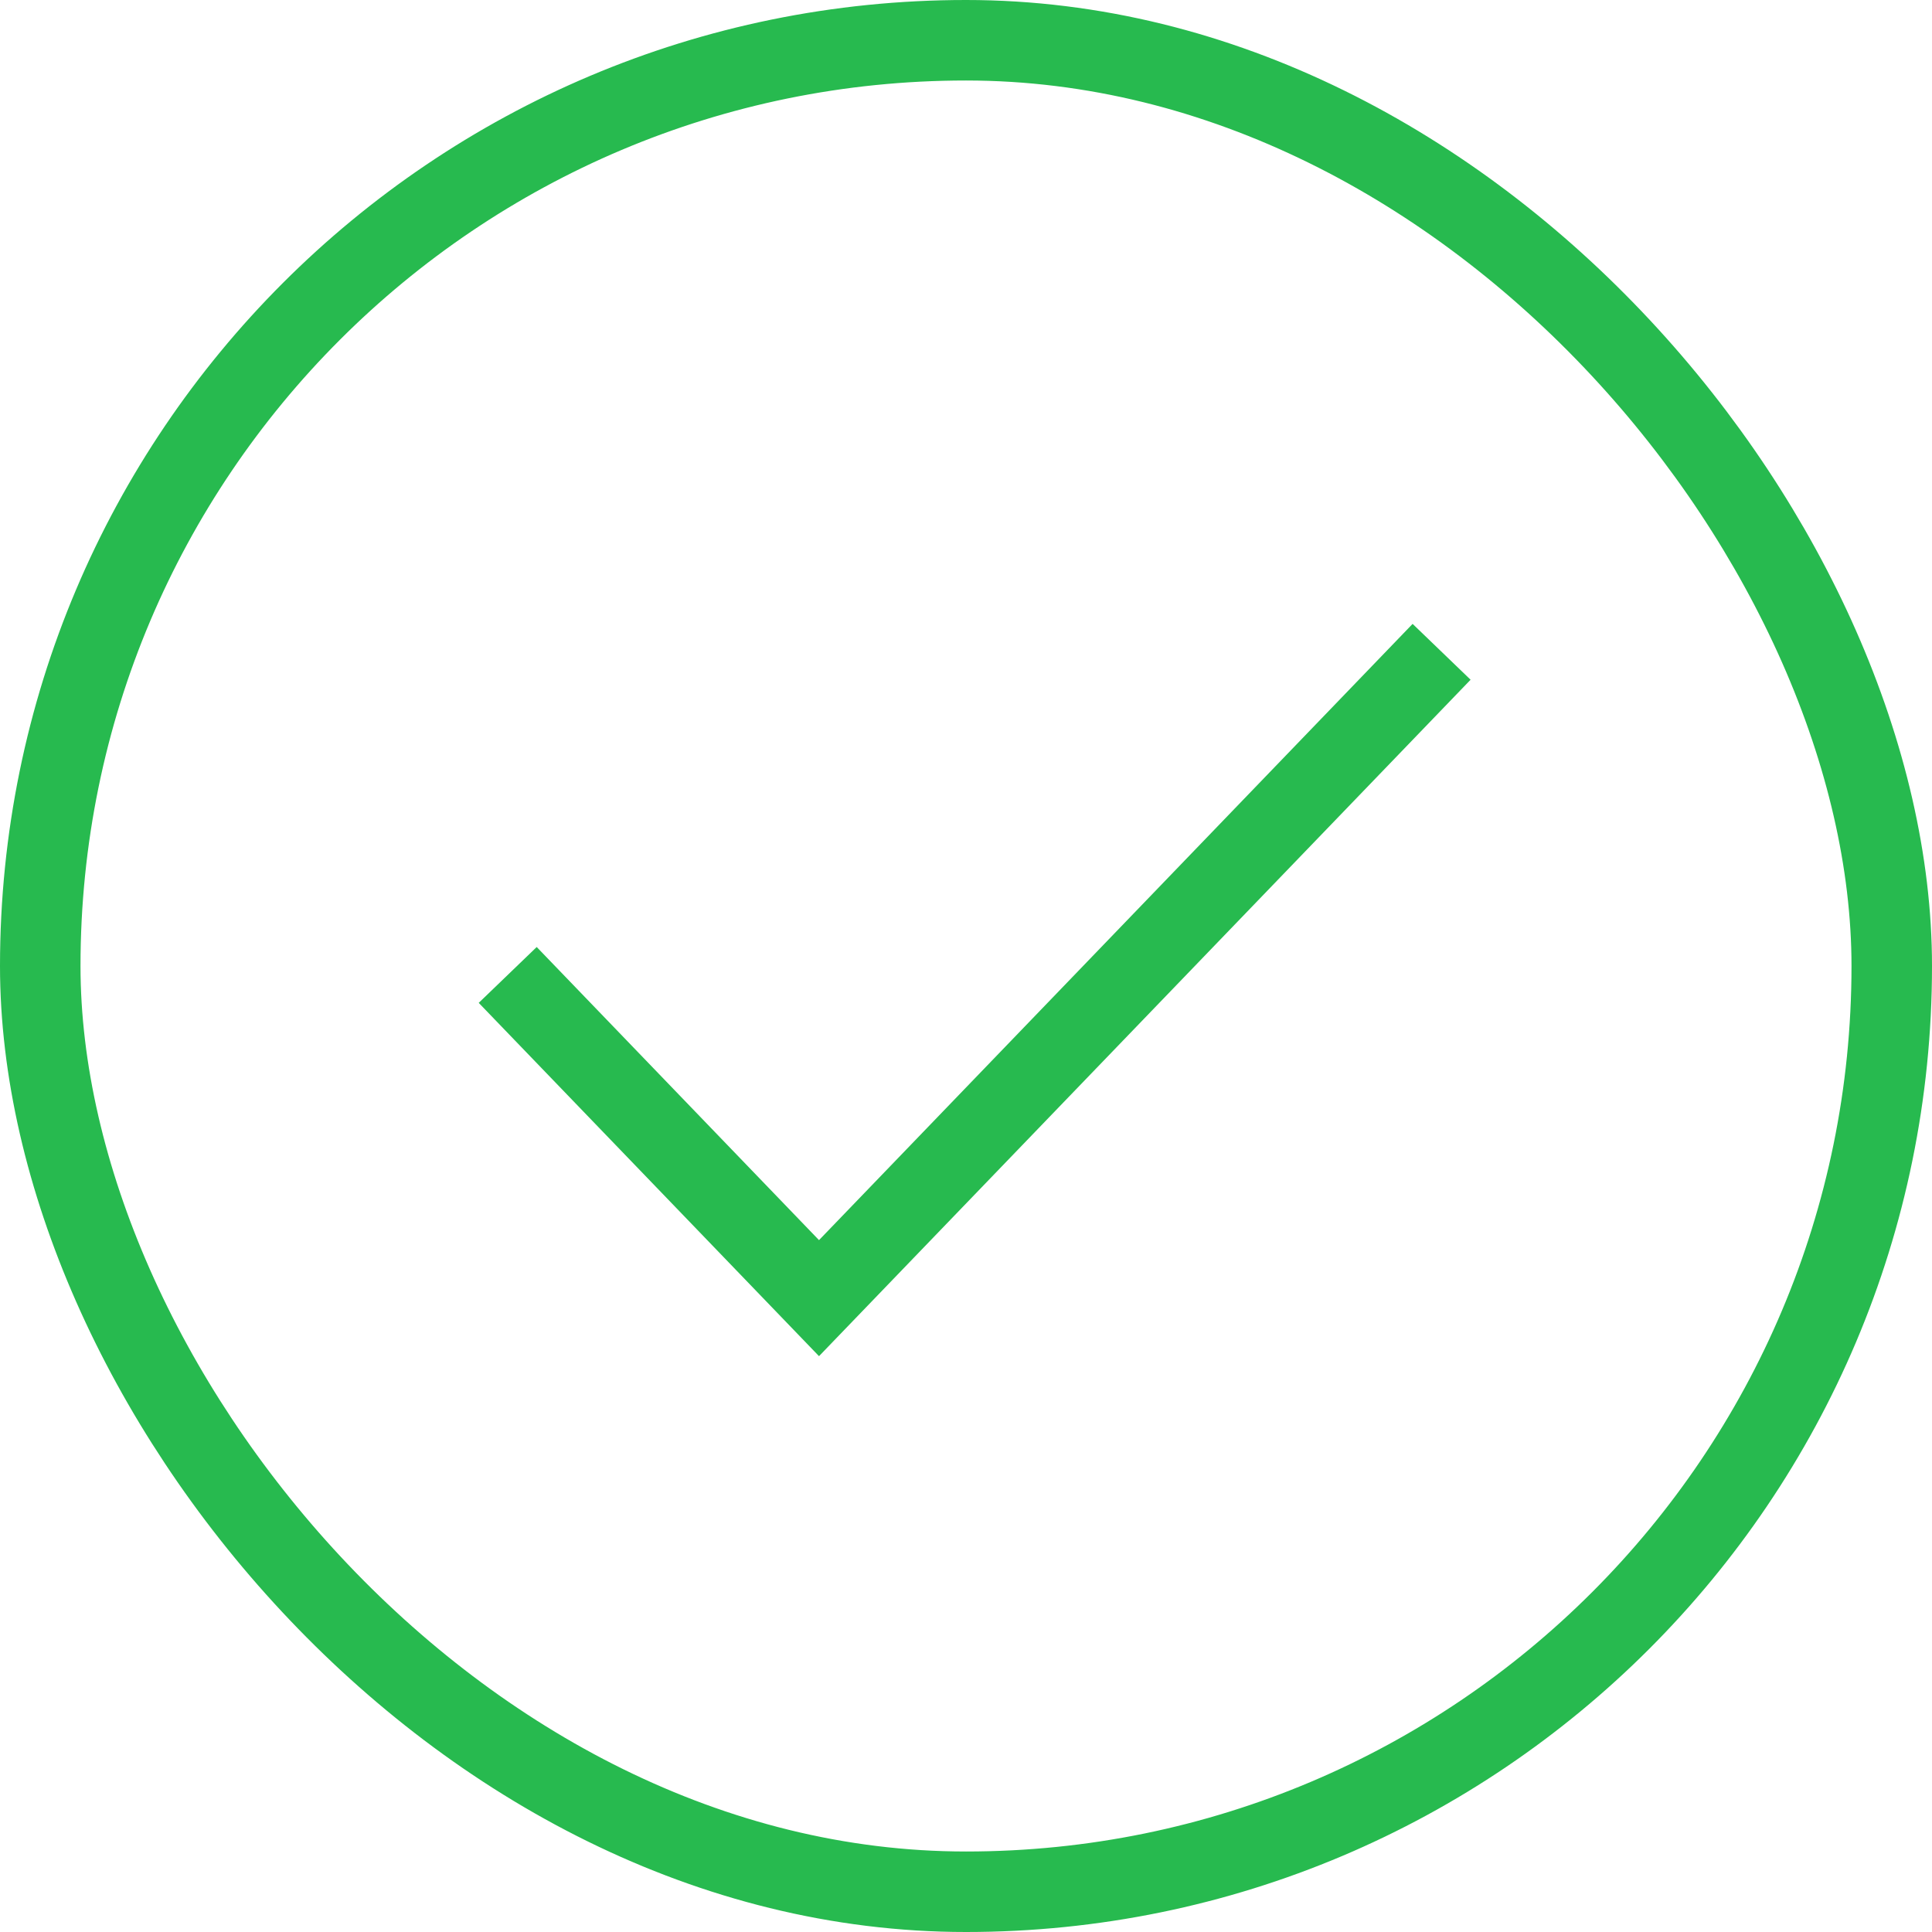
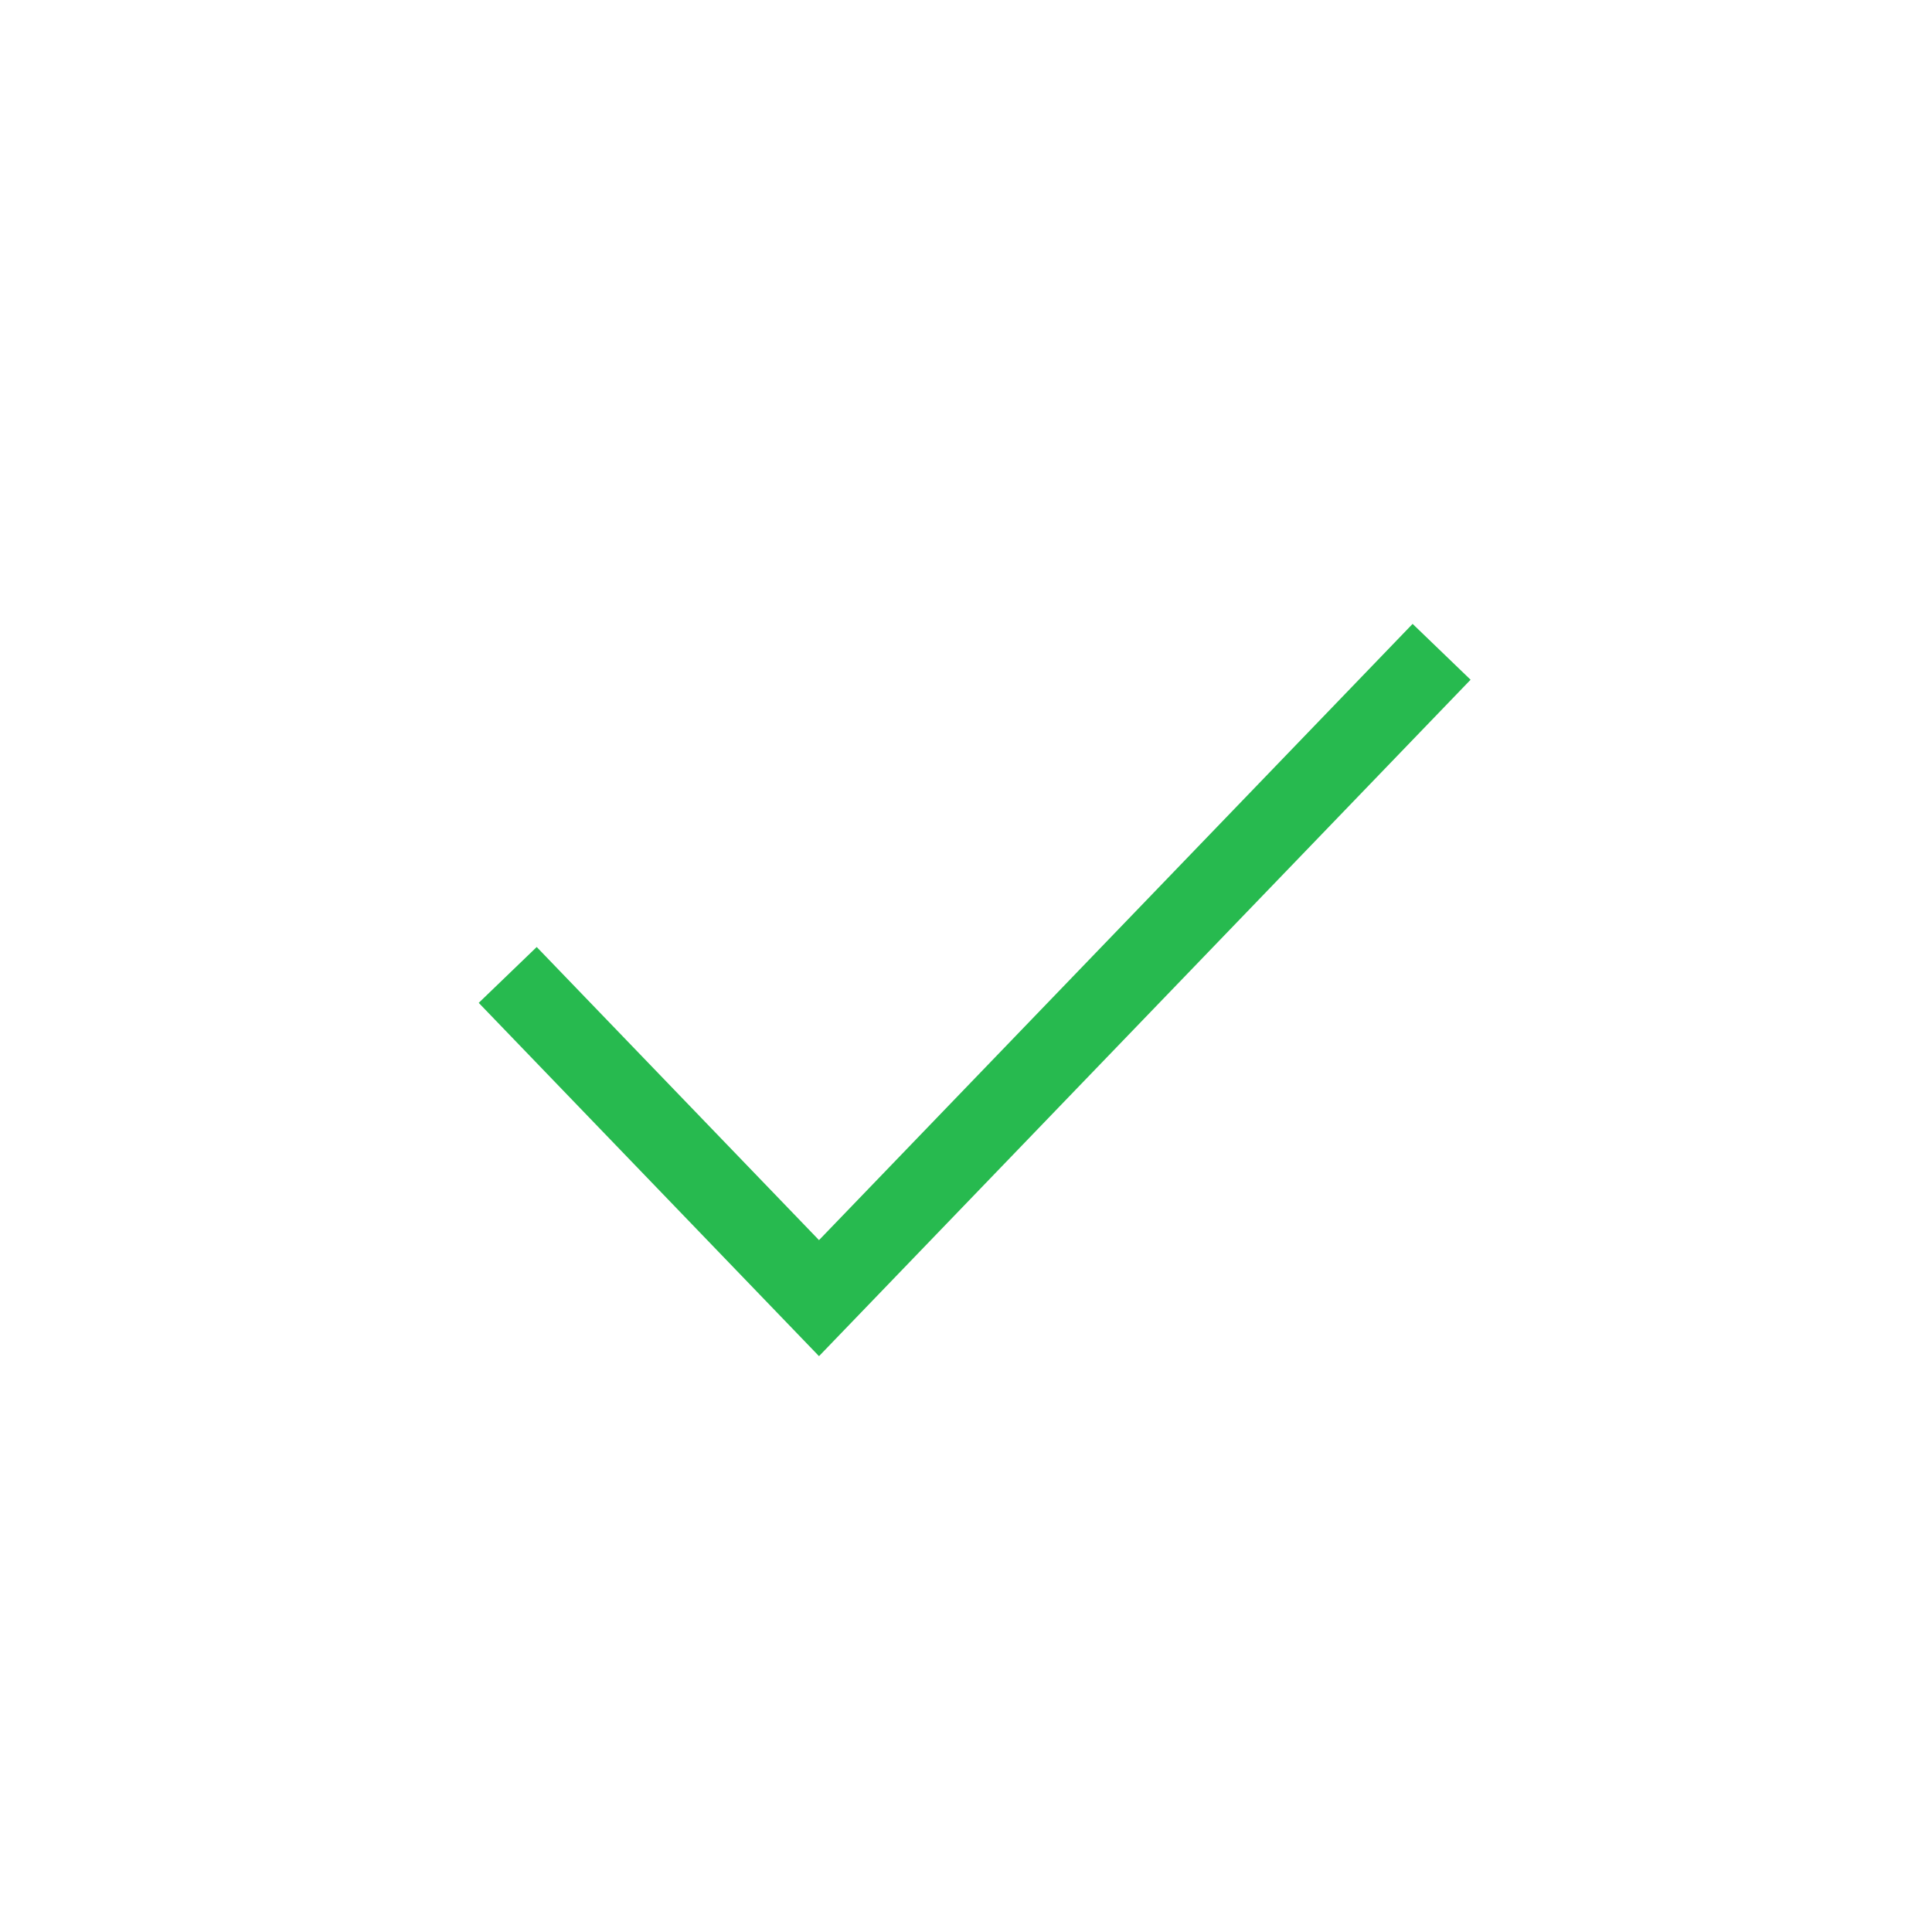
<svg xmlns="http://www.w3.org/2000/svg" width="24" height="24" viewBox="0 0 24 24">
  <g id="Group_14673" data-name="Group 14673" transform="translate(-248 -100)">
    <g id="Group_14674" data-name="Group 14674" transform="translate(35 -20)">
      <g id="Area" transform="translate(213 120)" fill="none" stroke="#27ba4f" stroke-width="1">
        <rect width="24" height="24" rx="12" stroke="none" />
-         <rect x="0.5" y="0.5" width="23" height="23" rx="11.5" fill="none" />
      </g>
      <g id="b" transform="translate(215 122)">
        <g id="c" transform="translate(0 0)">
          <g id="Group_14316" data-name="Group 14316">
-             <path id="Path_1410" data-name="Path 1410" d="M.05.05V19.68H19.68V.05Zm18.4,18.4H1.289V1.283H18.447Z" transform="translate(-0.05 -0.05)" fill="none" />
+             <path id="Path_1410" data-name="Path 1410" d="M.05.05V19.68H19.68V.05ZH1.289V1.283H18.447Z" transform="translate(-0.05 -0.05)" fill="none" />
          </g>
          <path id="Path_1411" data-name="Path 1411" d="M7.56,14.575l3.867,4.015,7.734-8.029" transform="translate(-3.253 -4.464)" fill="none" stroke="#27ba4f" stroke-width="1" />
        </g>
      </g>
    </g>
  </g>
</svg>